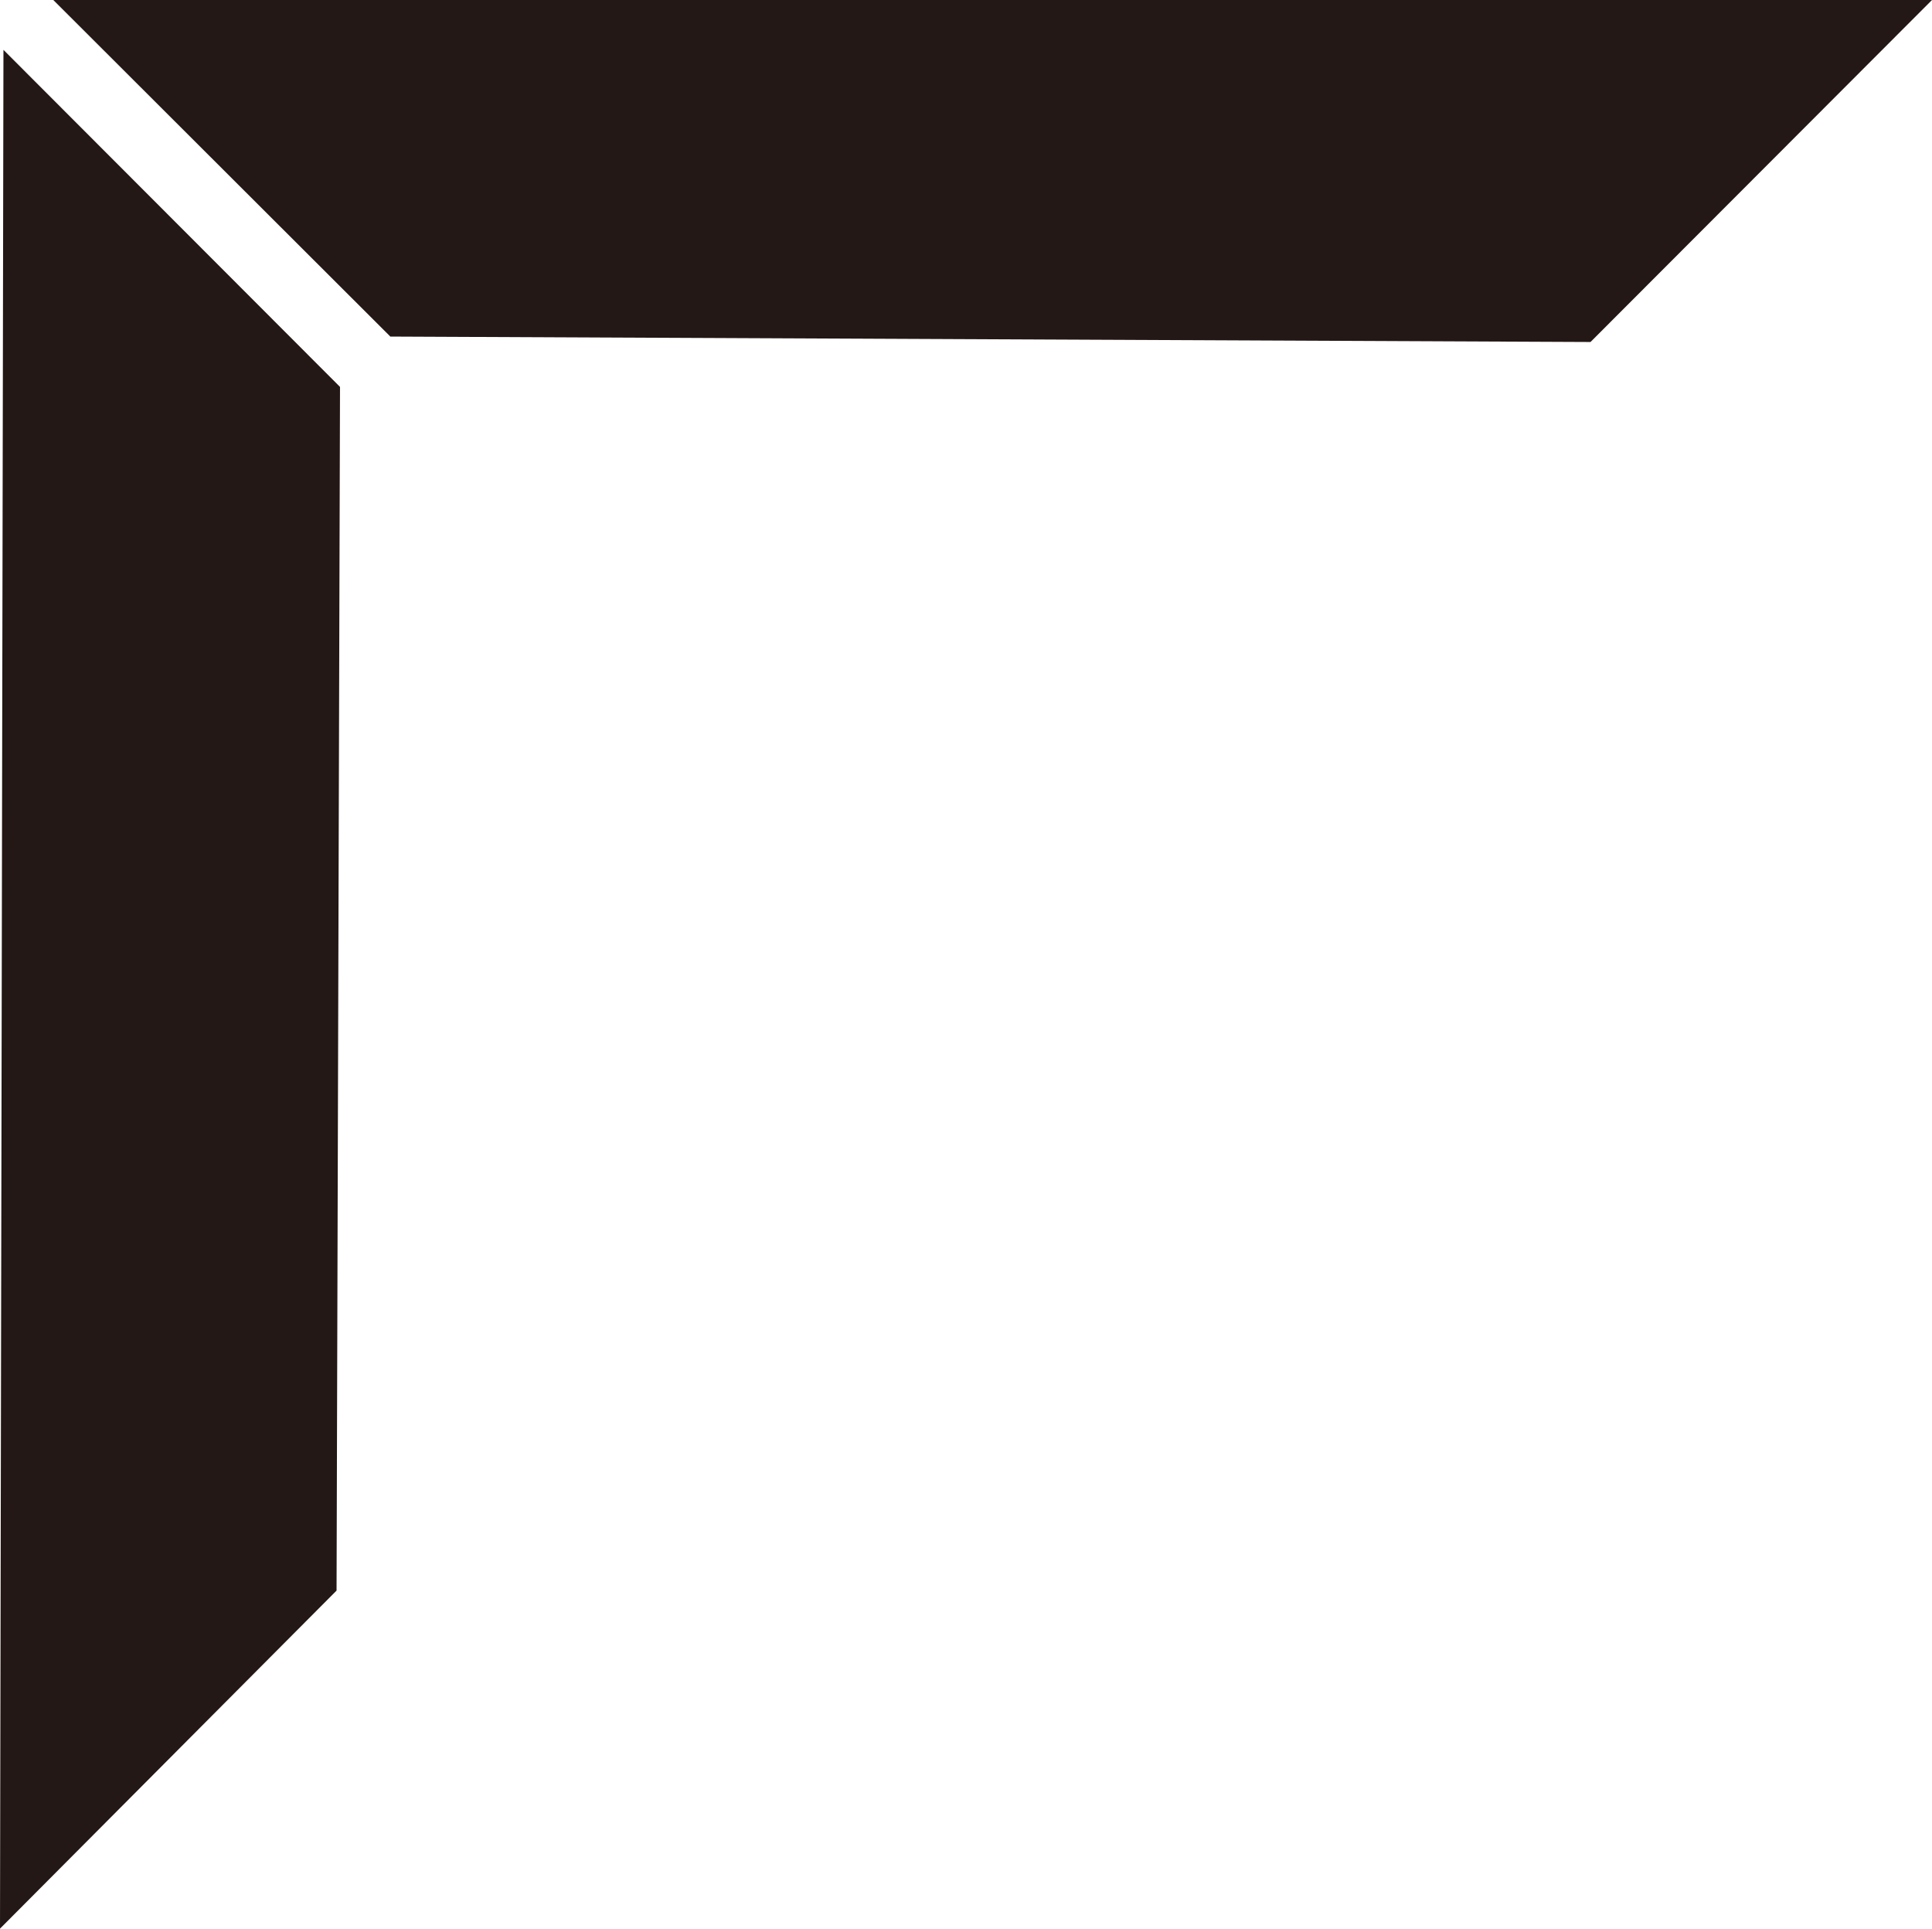
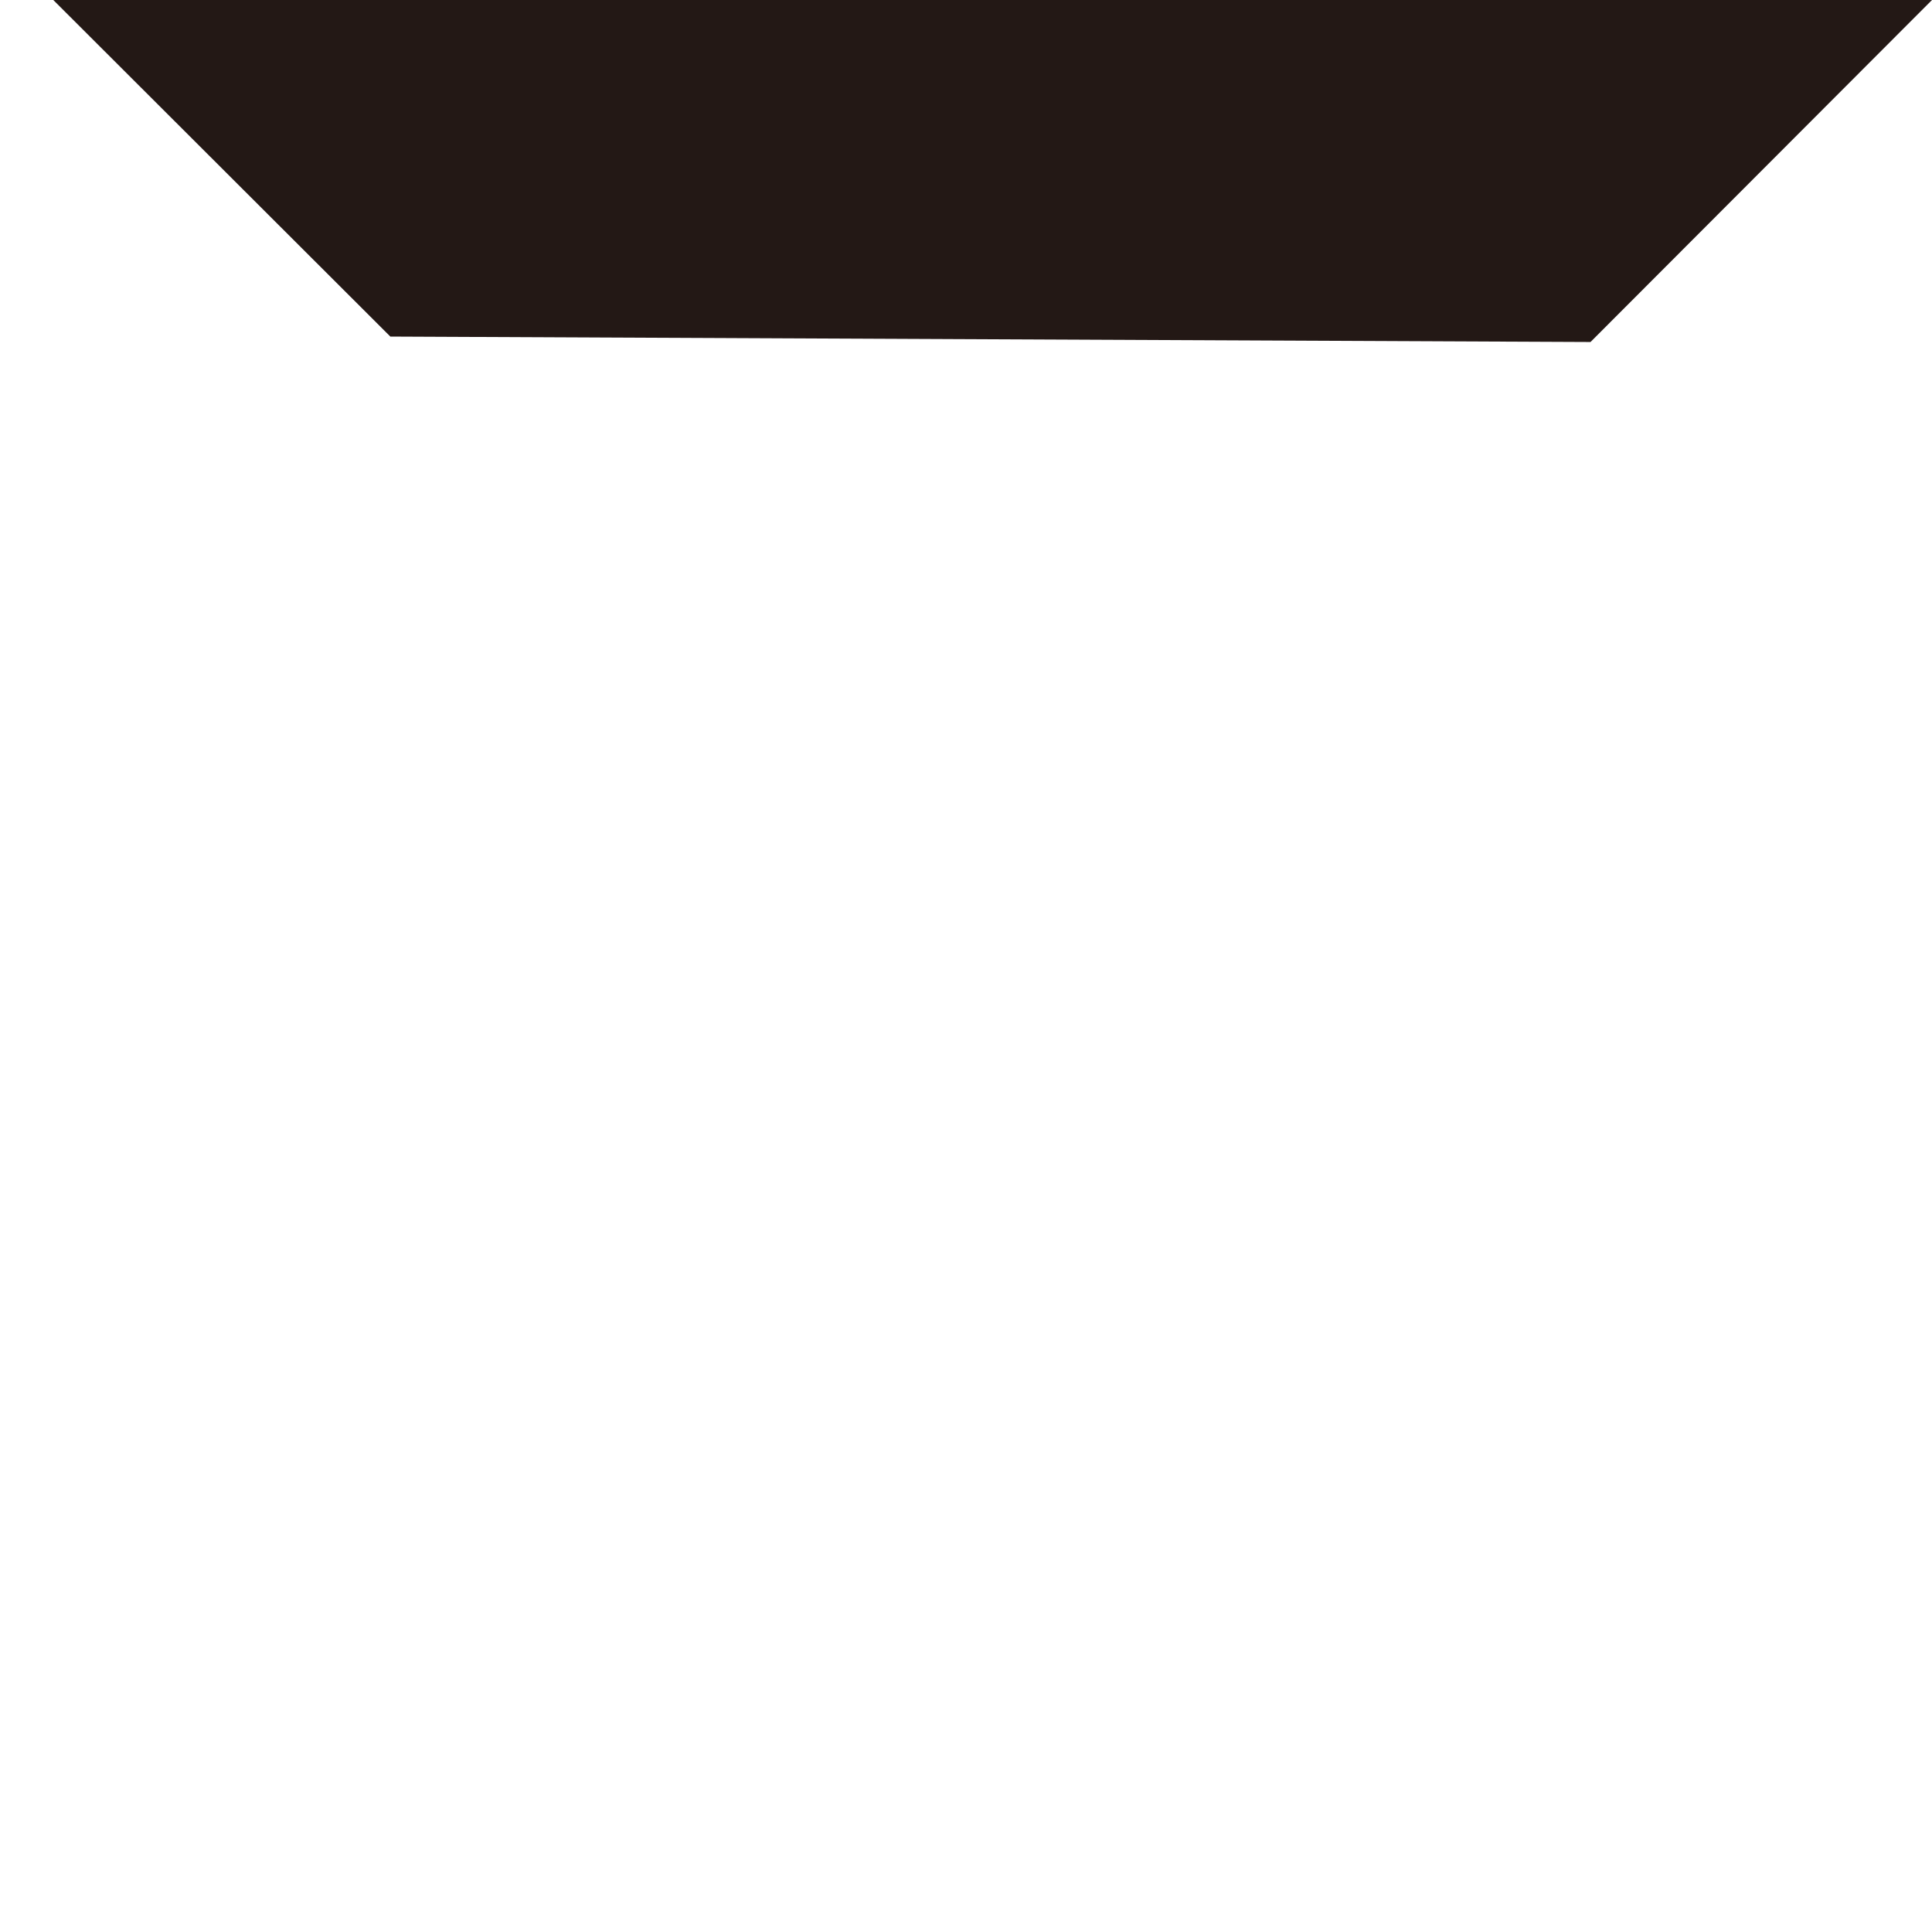
<svg xmlns="http://www.w3.org/2000/svg" viewBox="0 0 39.15 39.08">
  <defs>
    <style>.cls-1{fill:#231815;}</style>
  </defs>
  <title>kv__philosophy-sign</title>
  <g id="レイヤー_2" data-name="レイヤー 2">
    <g id="レイヤー_2-2" data-name="レイヤー 2">
      <polygon class="cls-1" points="1.08 0 7.91 6.82 32.23 6.93 39.15 0 1.08 0" />
-       <polygon class="cls-1" points="6.82 32.23 0 39.08 0.07 1.01 6.89 7.84 6.82 32.23" />
    </g>
  </g>
</svg>